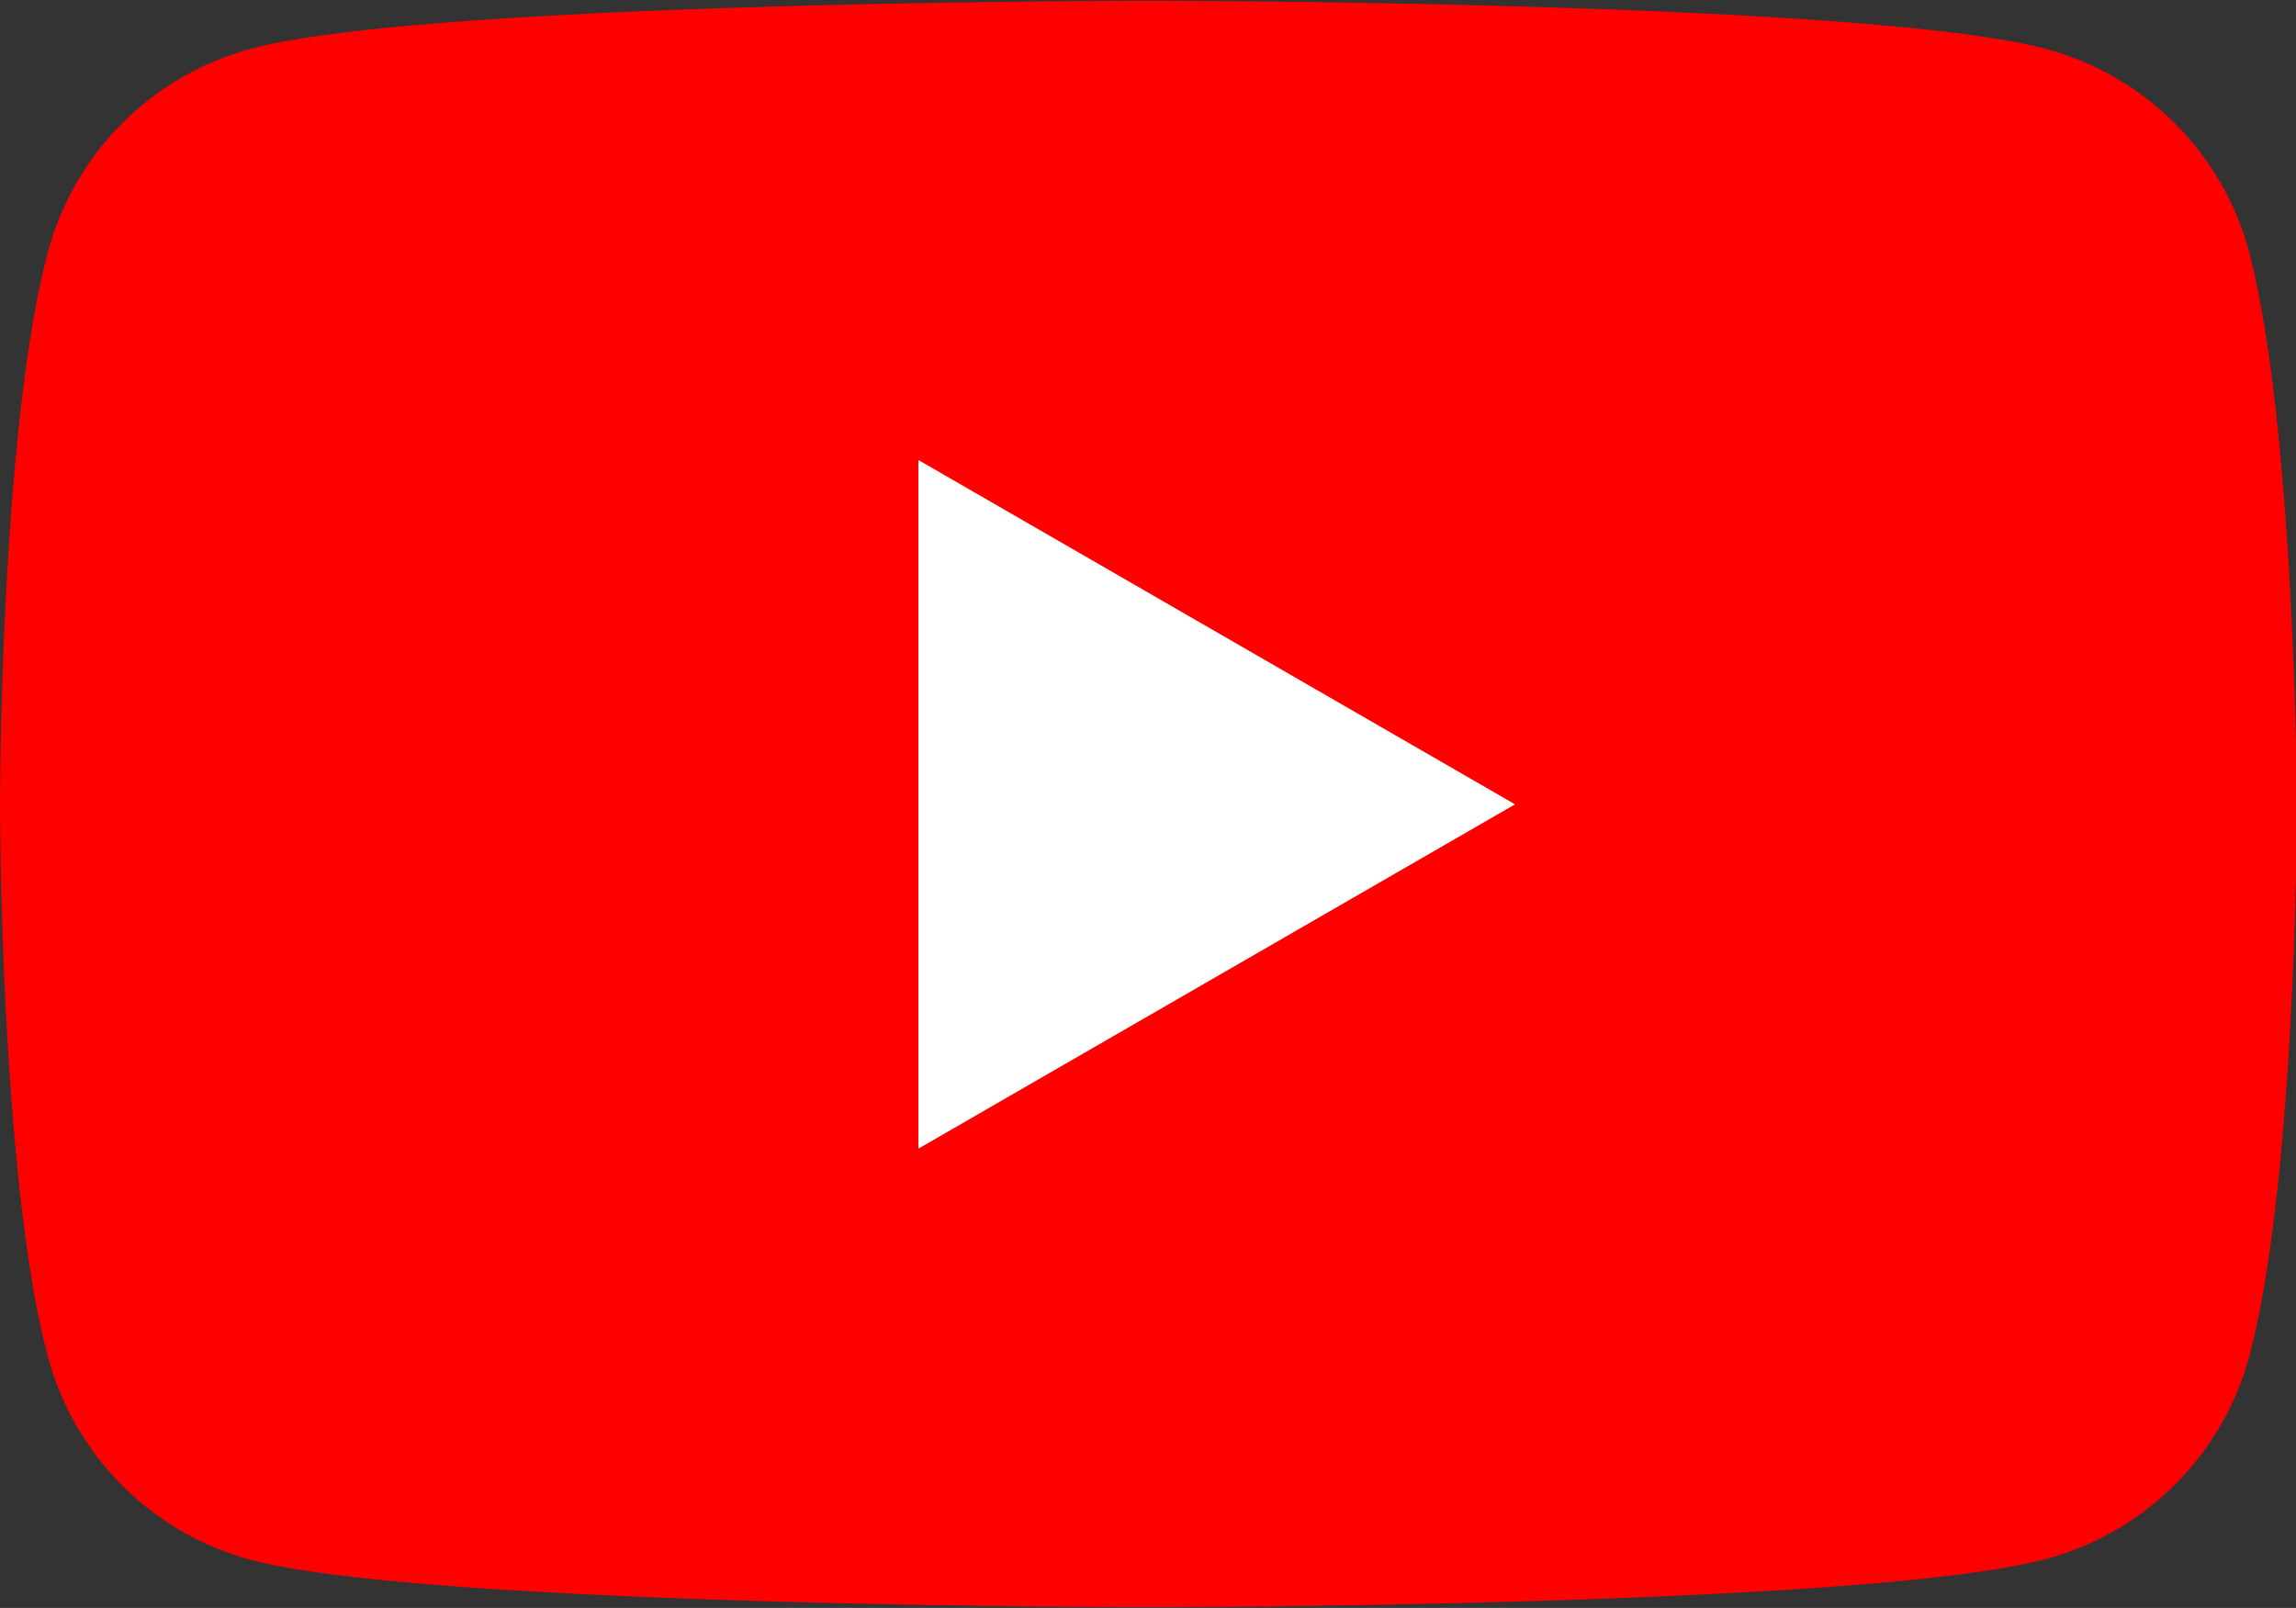
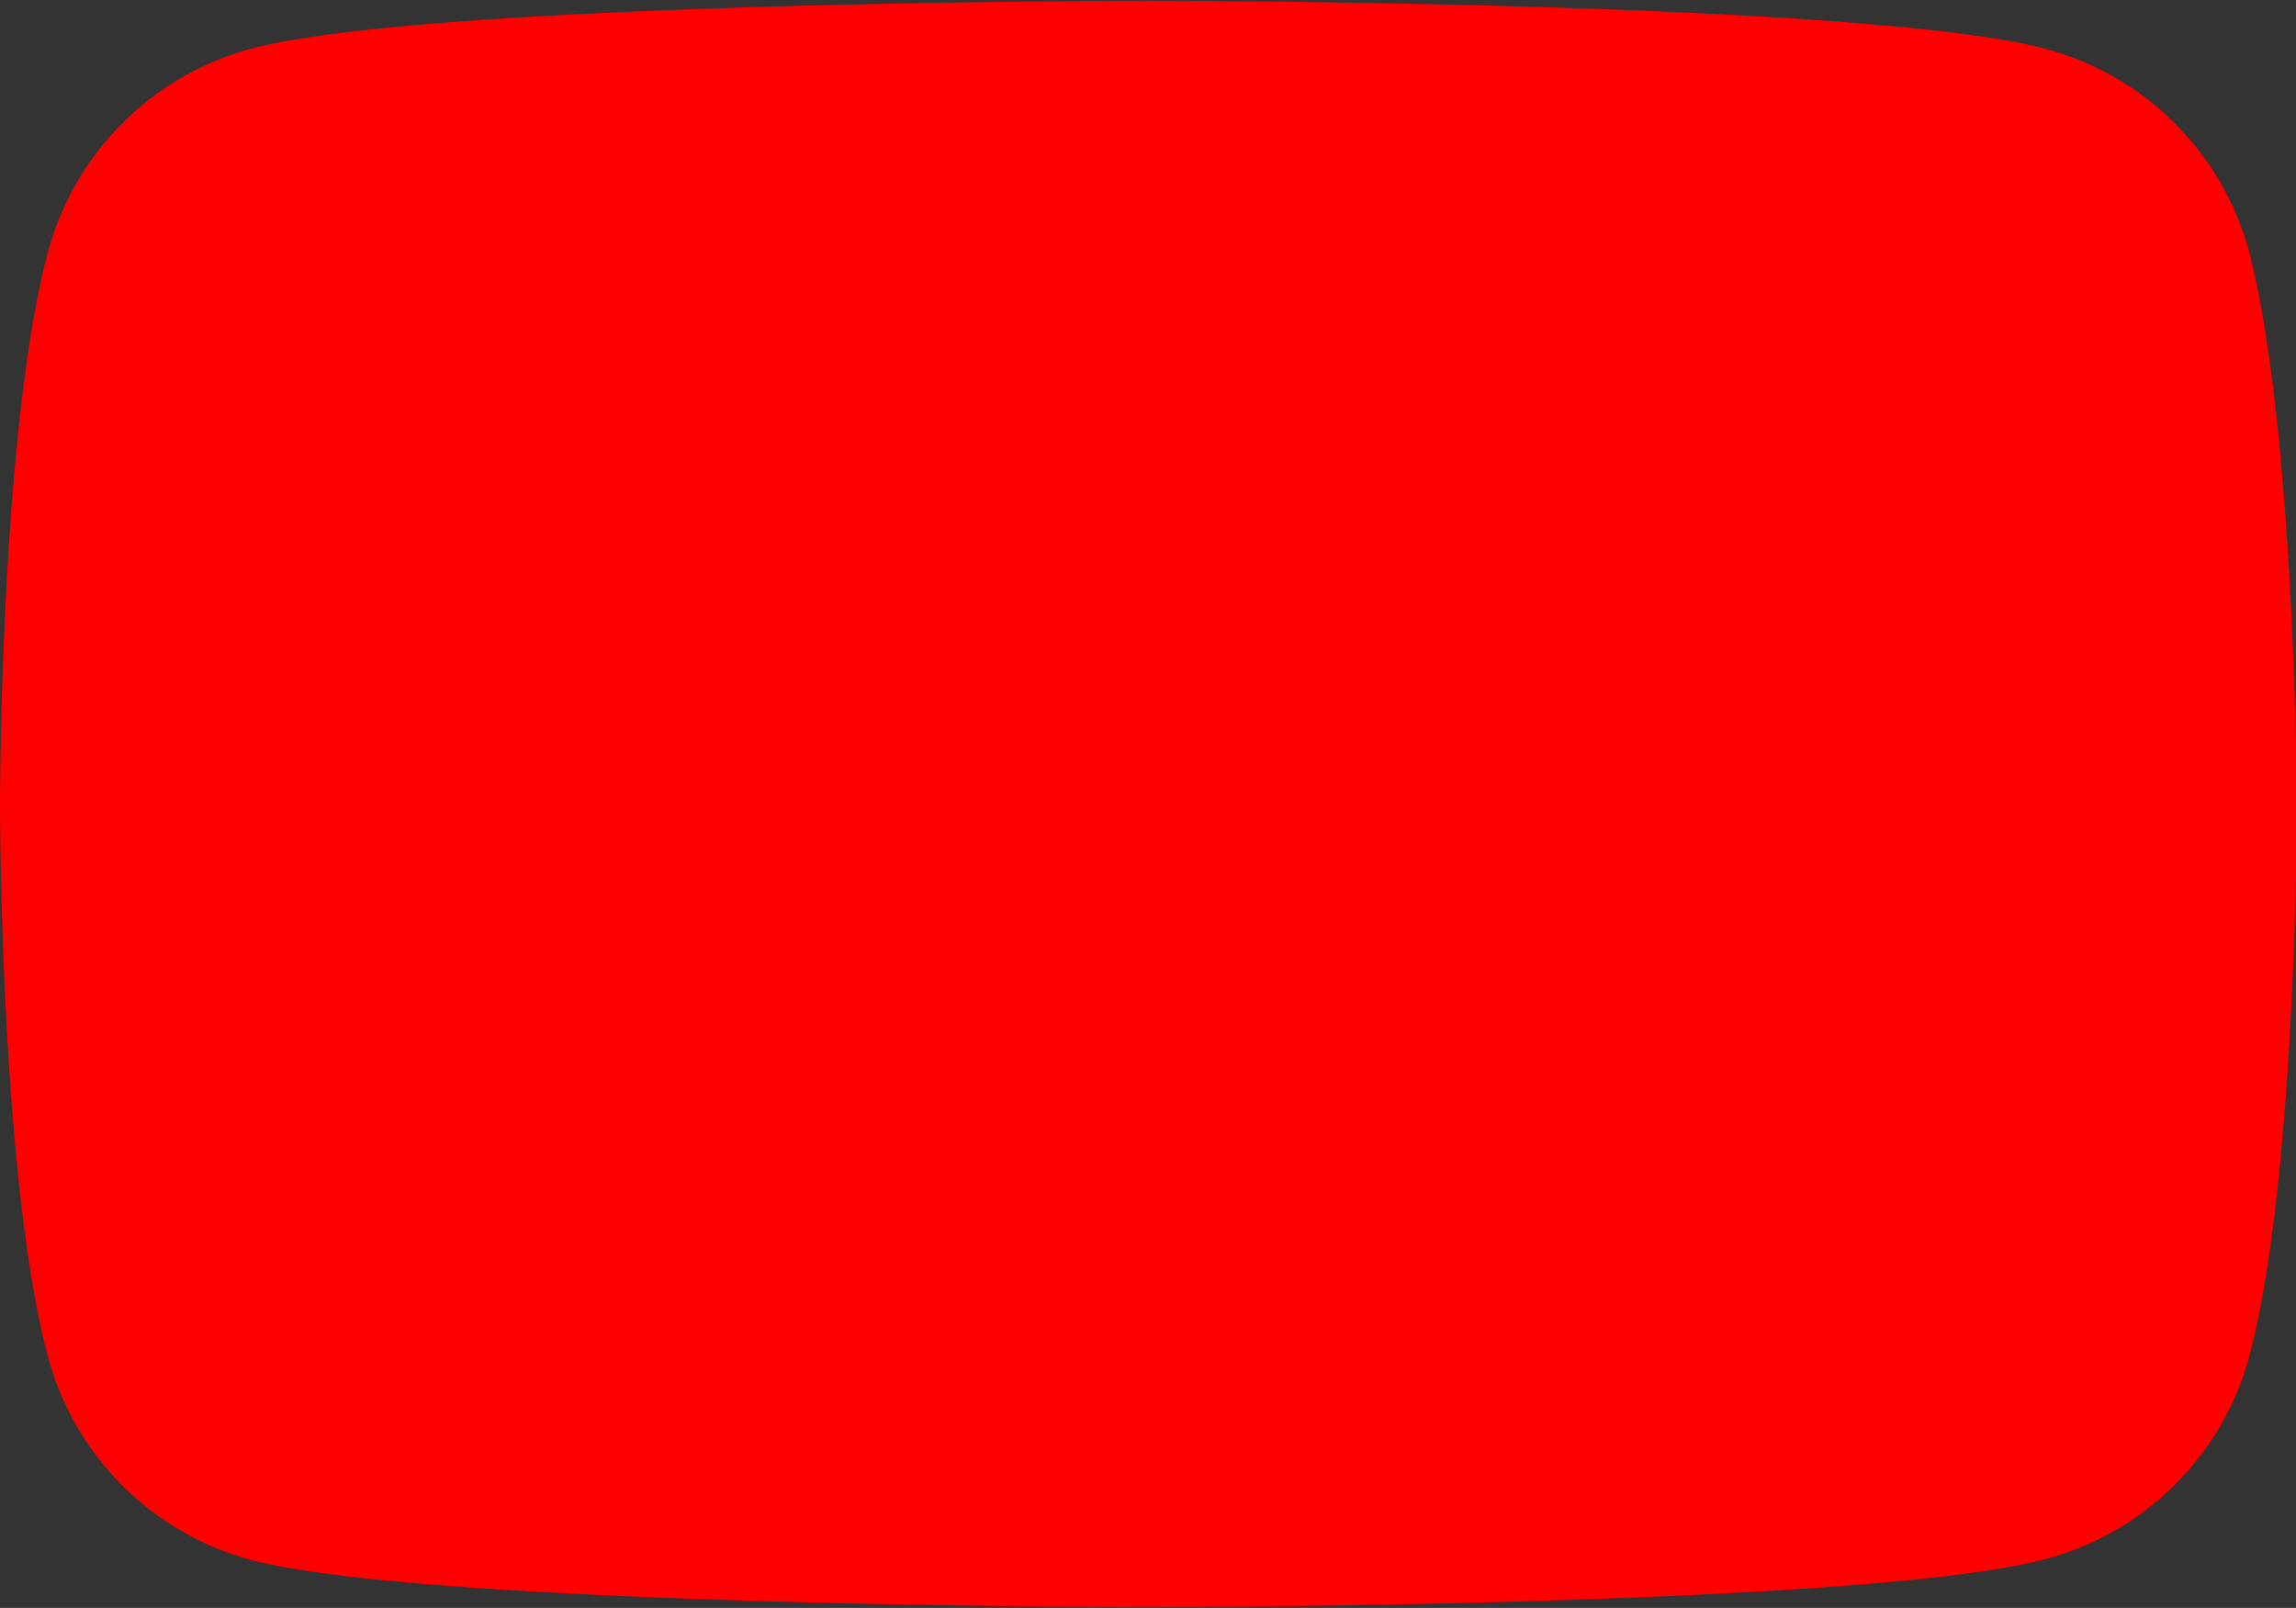
<svg xmlns="http://www.w3.org/2000/svg" id="Layer_1" data-name="Layer 1" viewBox="0 0 121.48 85.08">
  <rect x="0" y="0" width="121.48" height="85.08" fill="#333333" stroke="none" />
  <title>yt</title>
  <path d="M119,13.28A15.21,15.21,0,0,0,108.21,2.54C98.73,0,60.74,0,60.74,0s-38,0-47.46,2.54A15.23,15.23,0,0,0,2.54,13.28C0,22.75,0,42.52,0,42.52S0,62.29,2.54,71.76A15.21,15.21,0,0,0,13.28,82.5C22.75,85,60.74,85,60.74,85s38,0,47.47-2.54A15.21,15.21,0,0,0,119,71.76c2.53-9.47,2.53-29.24,2.53-29.24S121.45,22.75,119,13.28Z" transform="translate(0 0.04)" style="fill:red" />
-   <polygon points="48.59 60.78 80.16 42.56 48.59 24.34 48.59 60.78" style="fill:#fff" />
</svg>